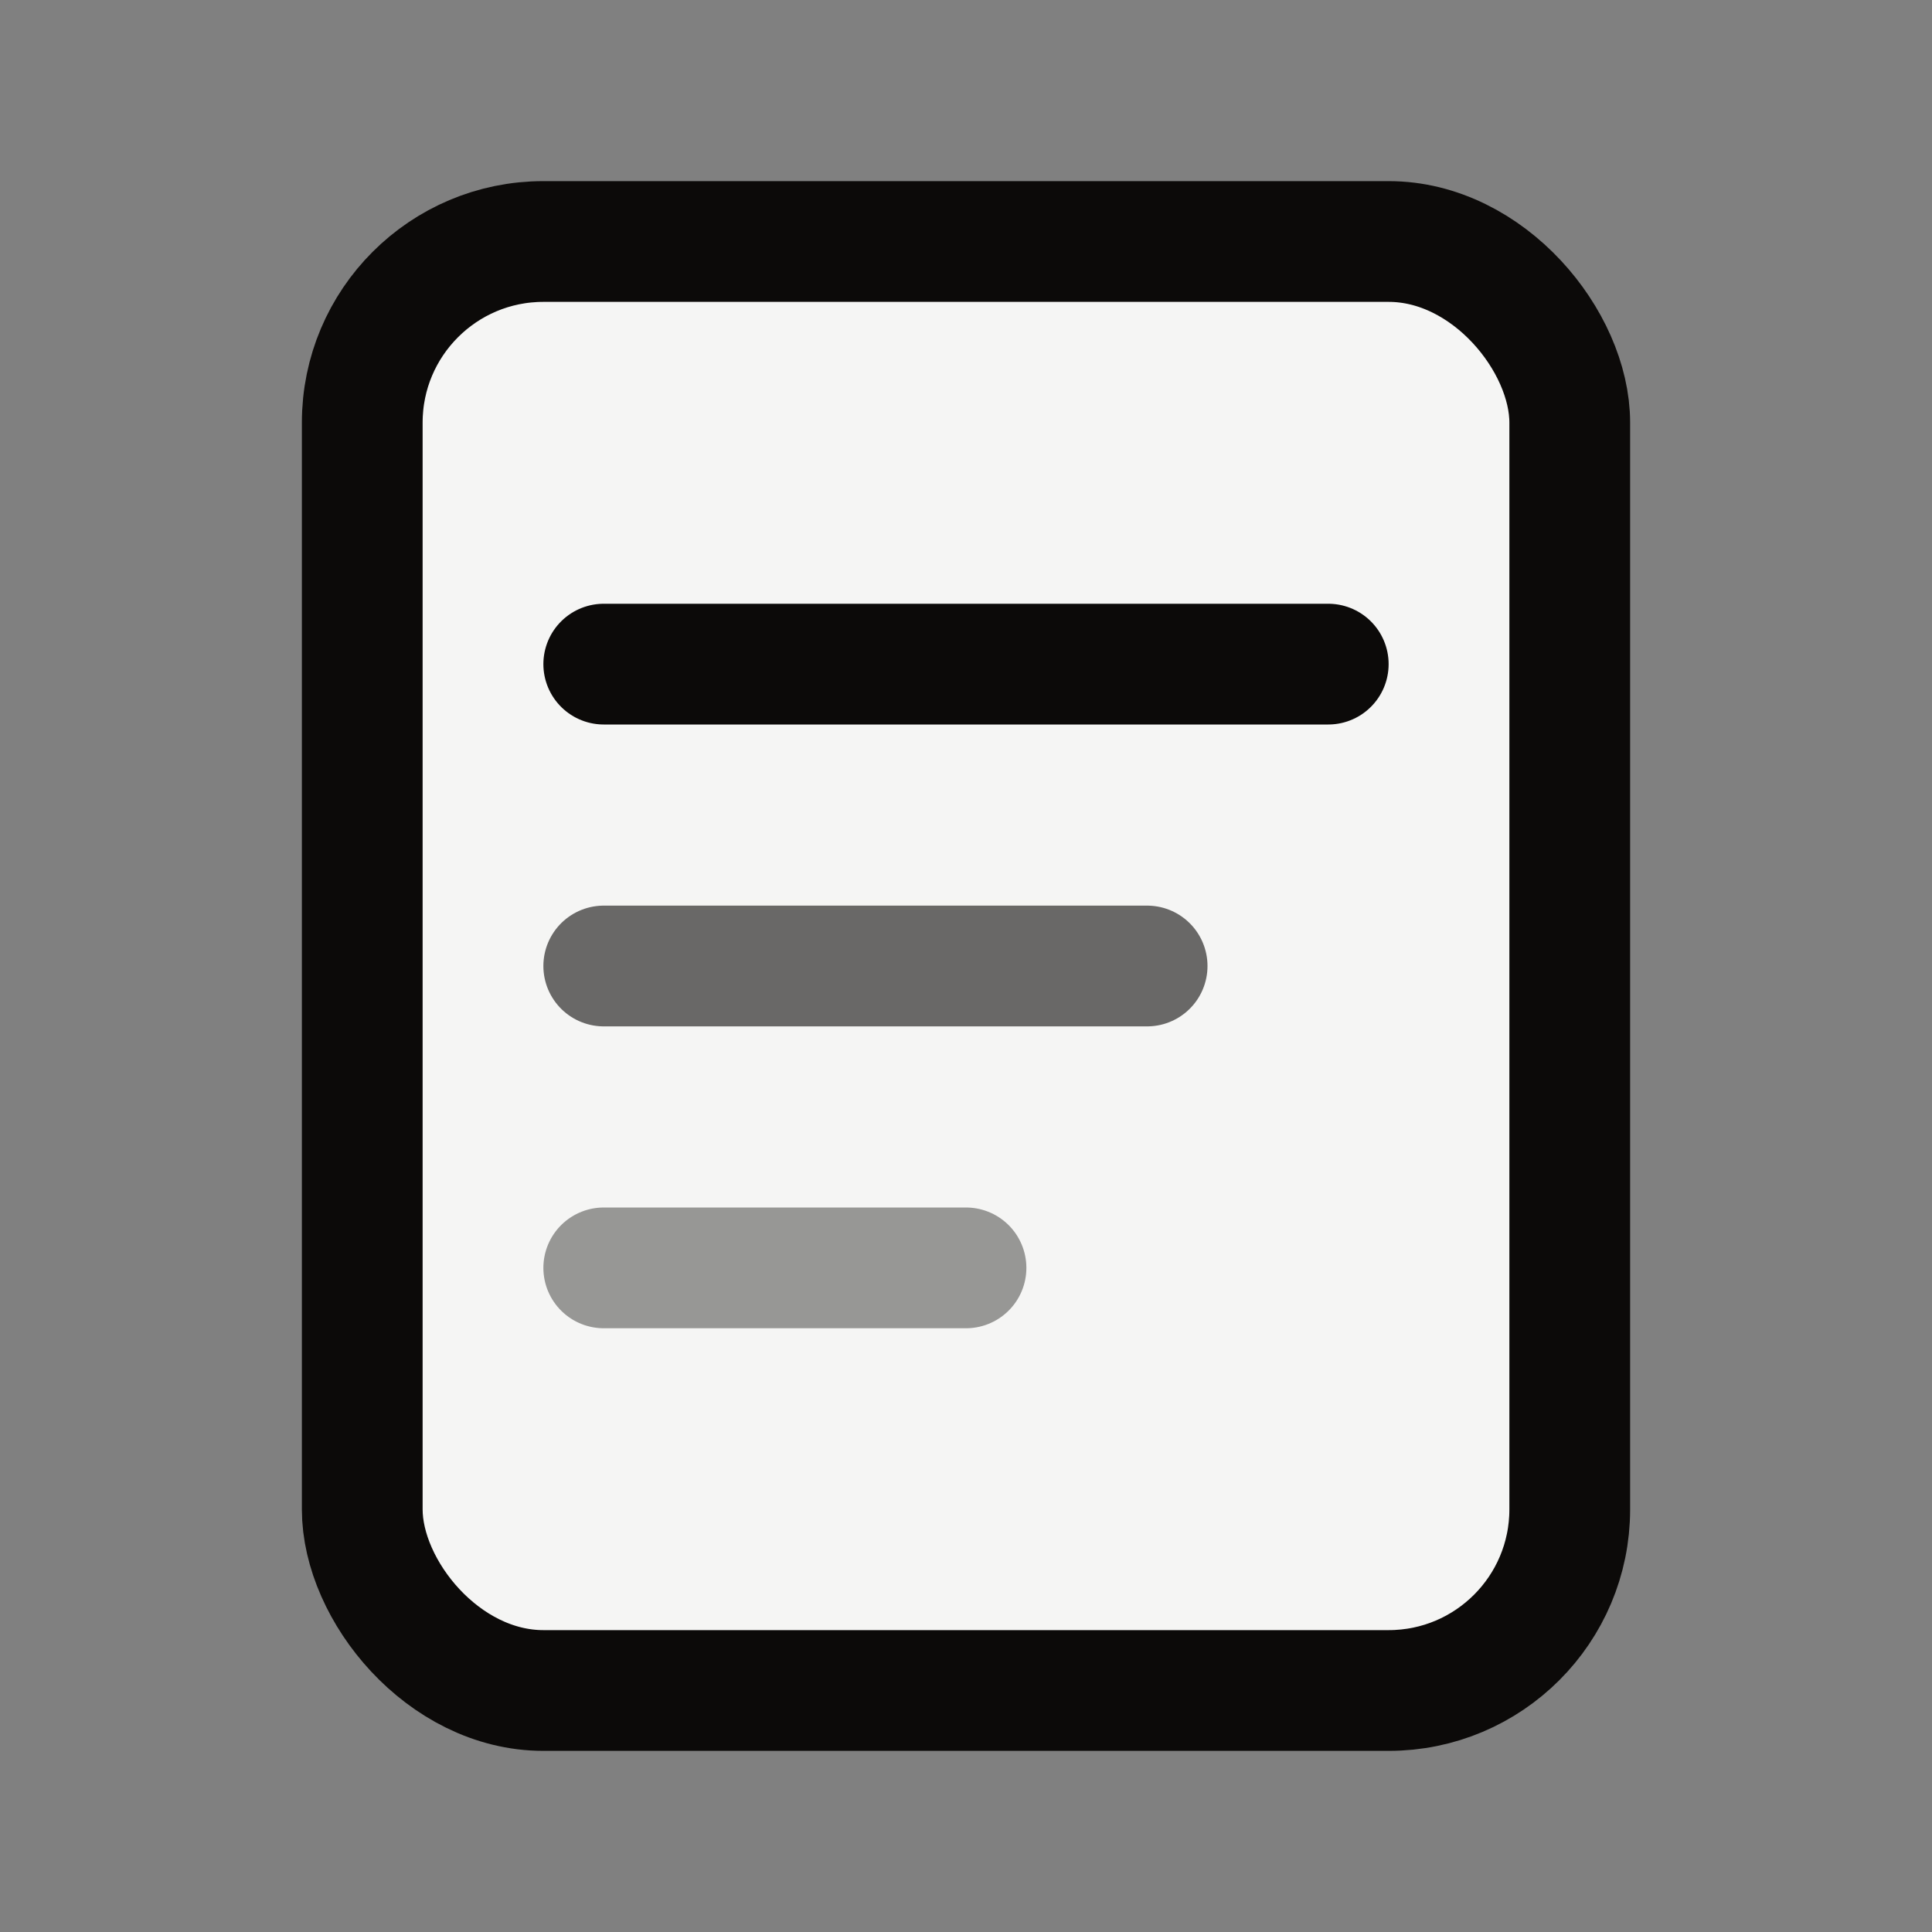
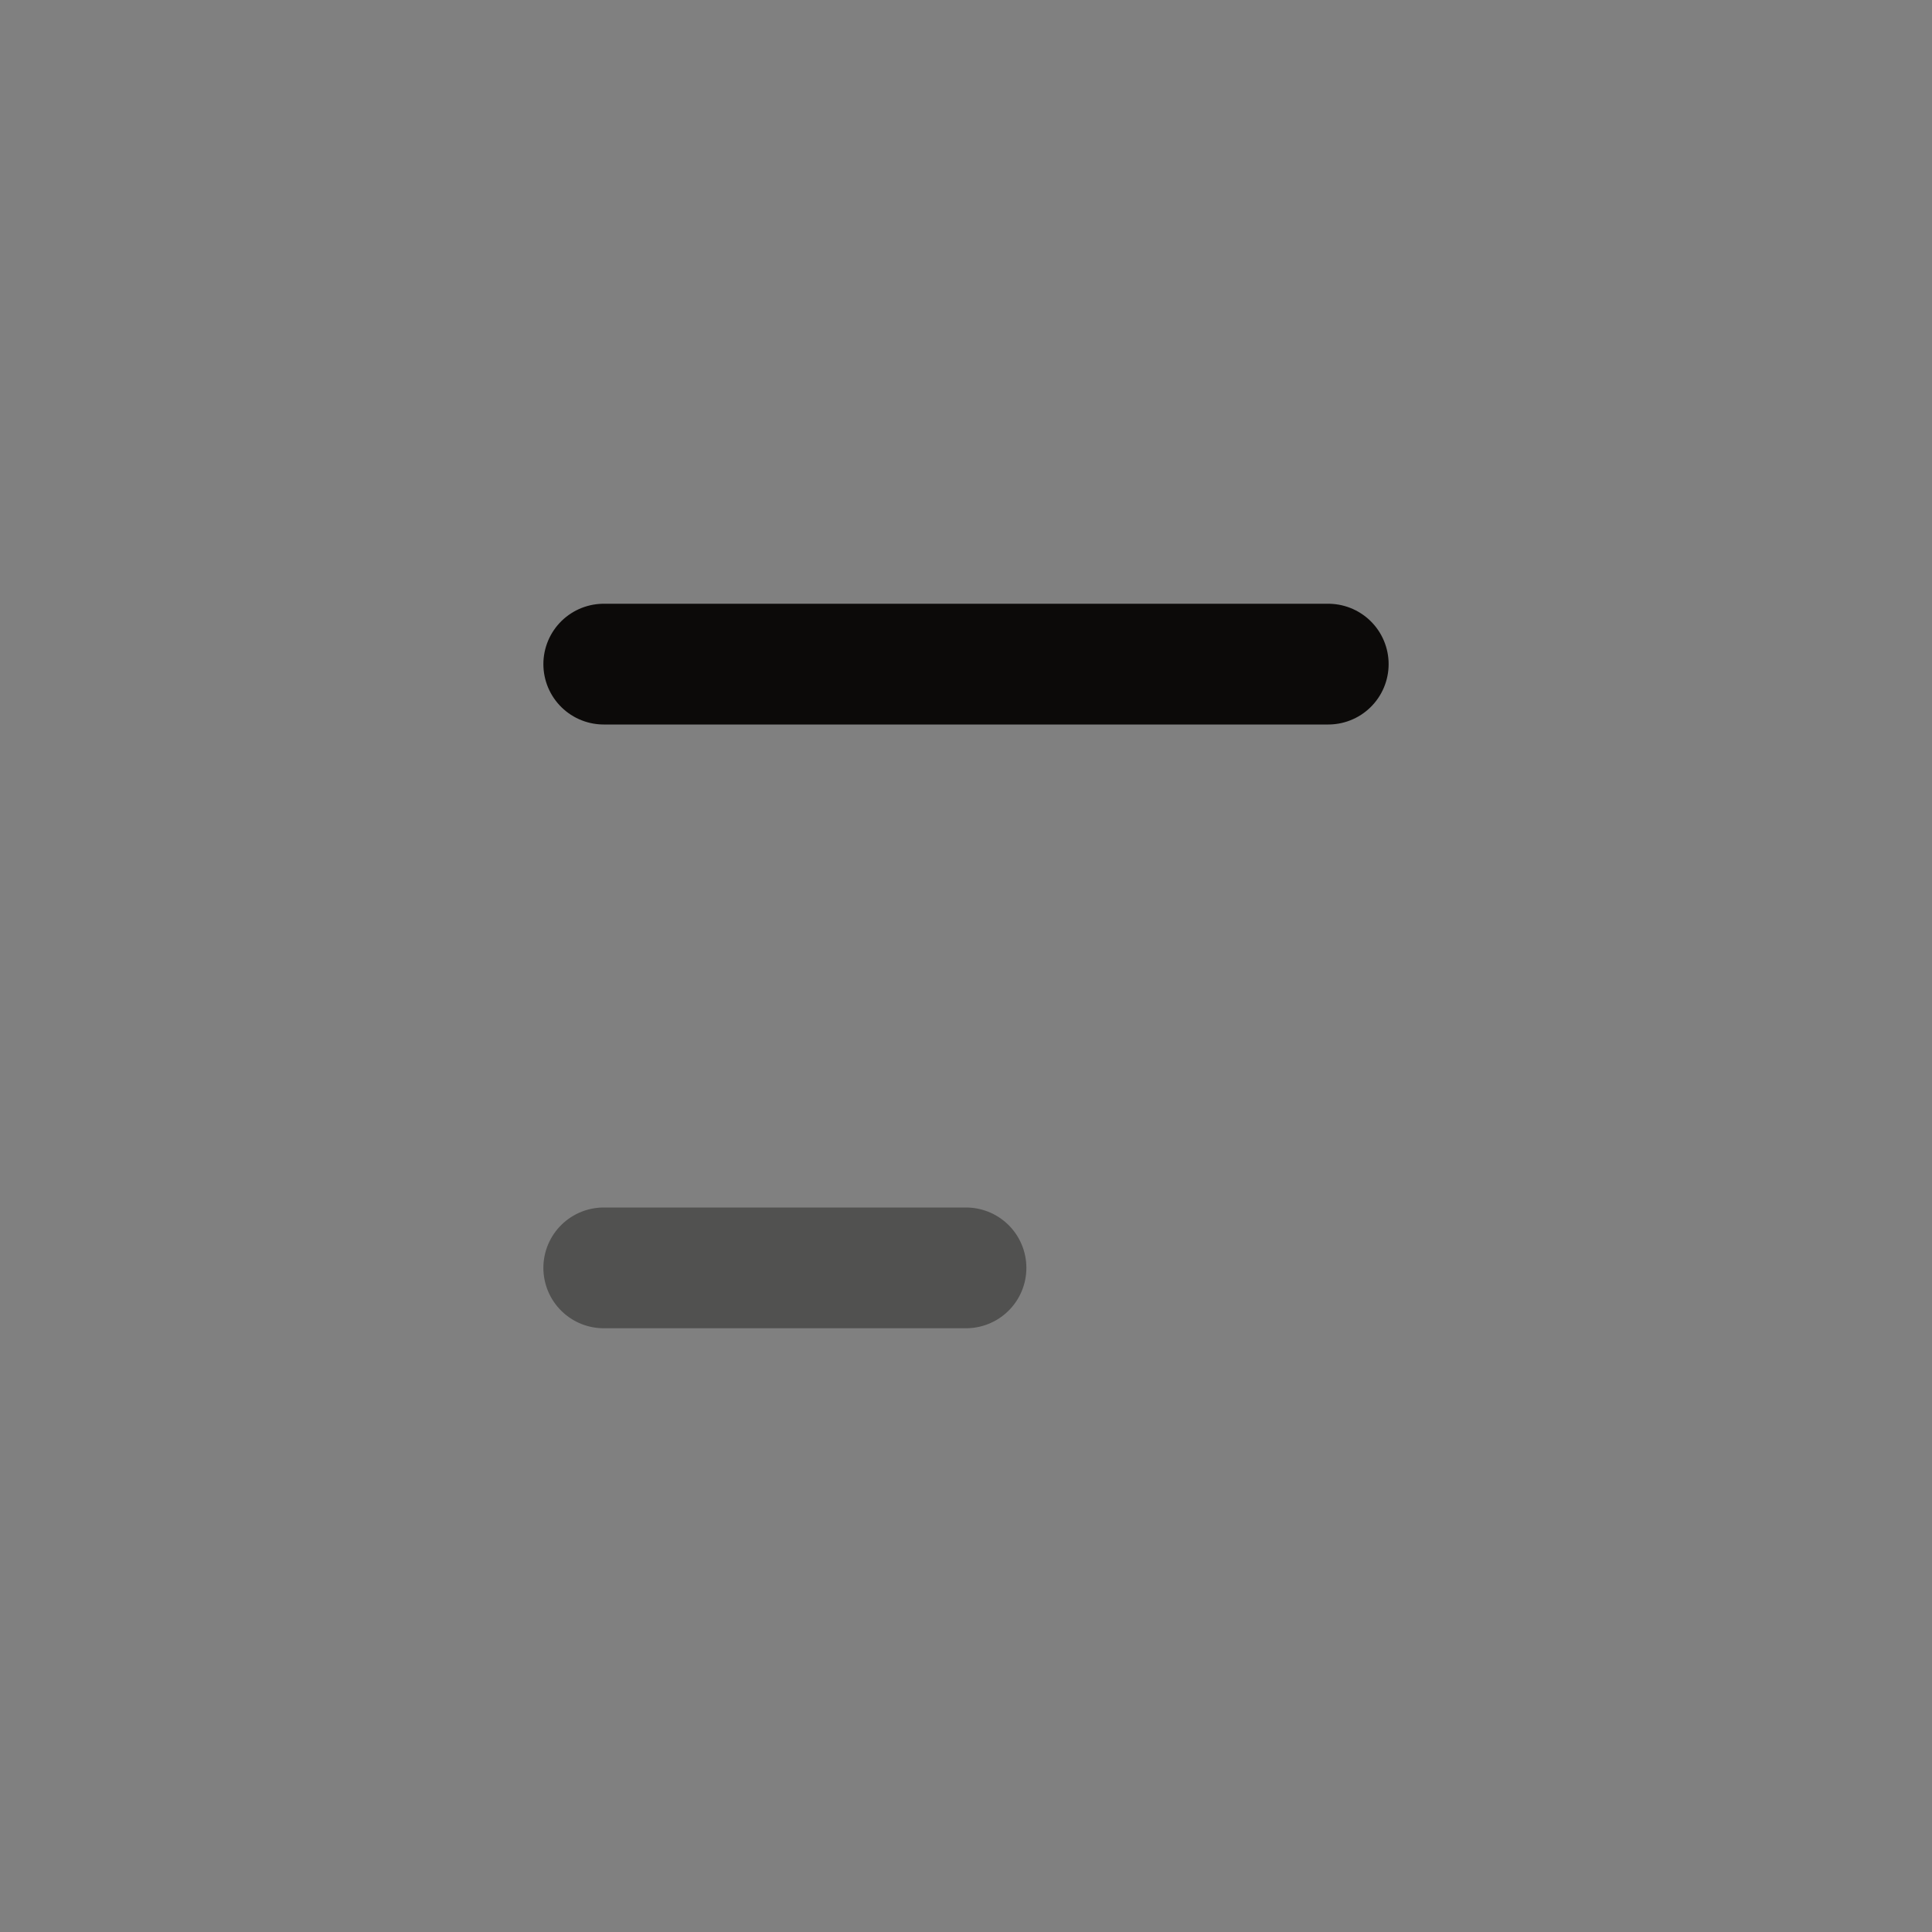
<svg xmlns="http://www.w3.org/2000/svg" viewBox="0 0 32 32" fill="none">
  <rect x="0" y="0" width="32" height="32" fill="#808080" stroke="none" />
-   <rect x="6" y="4" width="20" height="24" rx="3" fill="#f5f5f4" stroke="#0c0a09" stroke-width="2" />
  <line x1="10" y1="11" x2="22" y2="11" stroke="#0c0a09" stroke-width="2" stroke-linecap="round" />
-   <line x1="10" y1="16" x2="19" y2="16" stroke="#0c0a09" stroke-opacity="0.6" stroke-width="2" stroke-linecap="round" />
  <line x1="10" y1="21" x2="16" y2="21" stroke="#0c0a09" stroke-opacity="0.4" stroke-width="2" stroke-linecap="round" />
</svg>